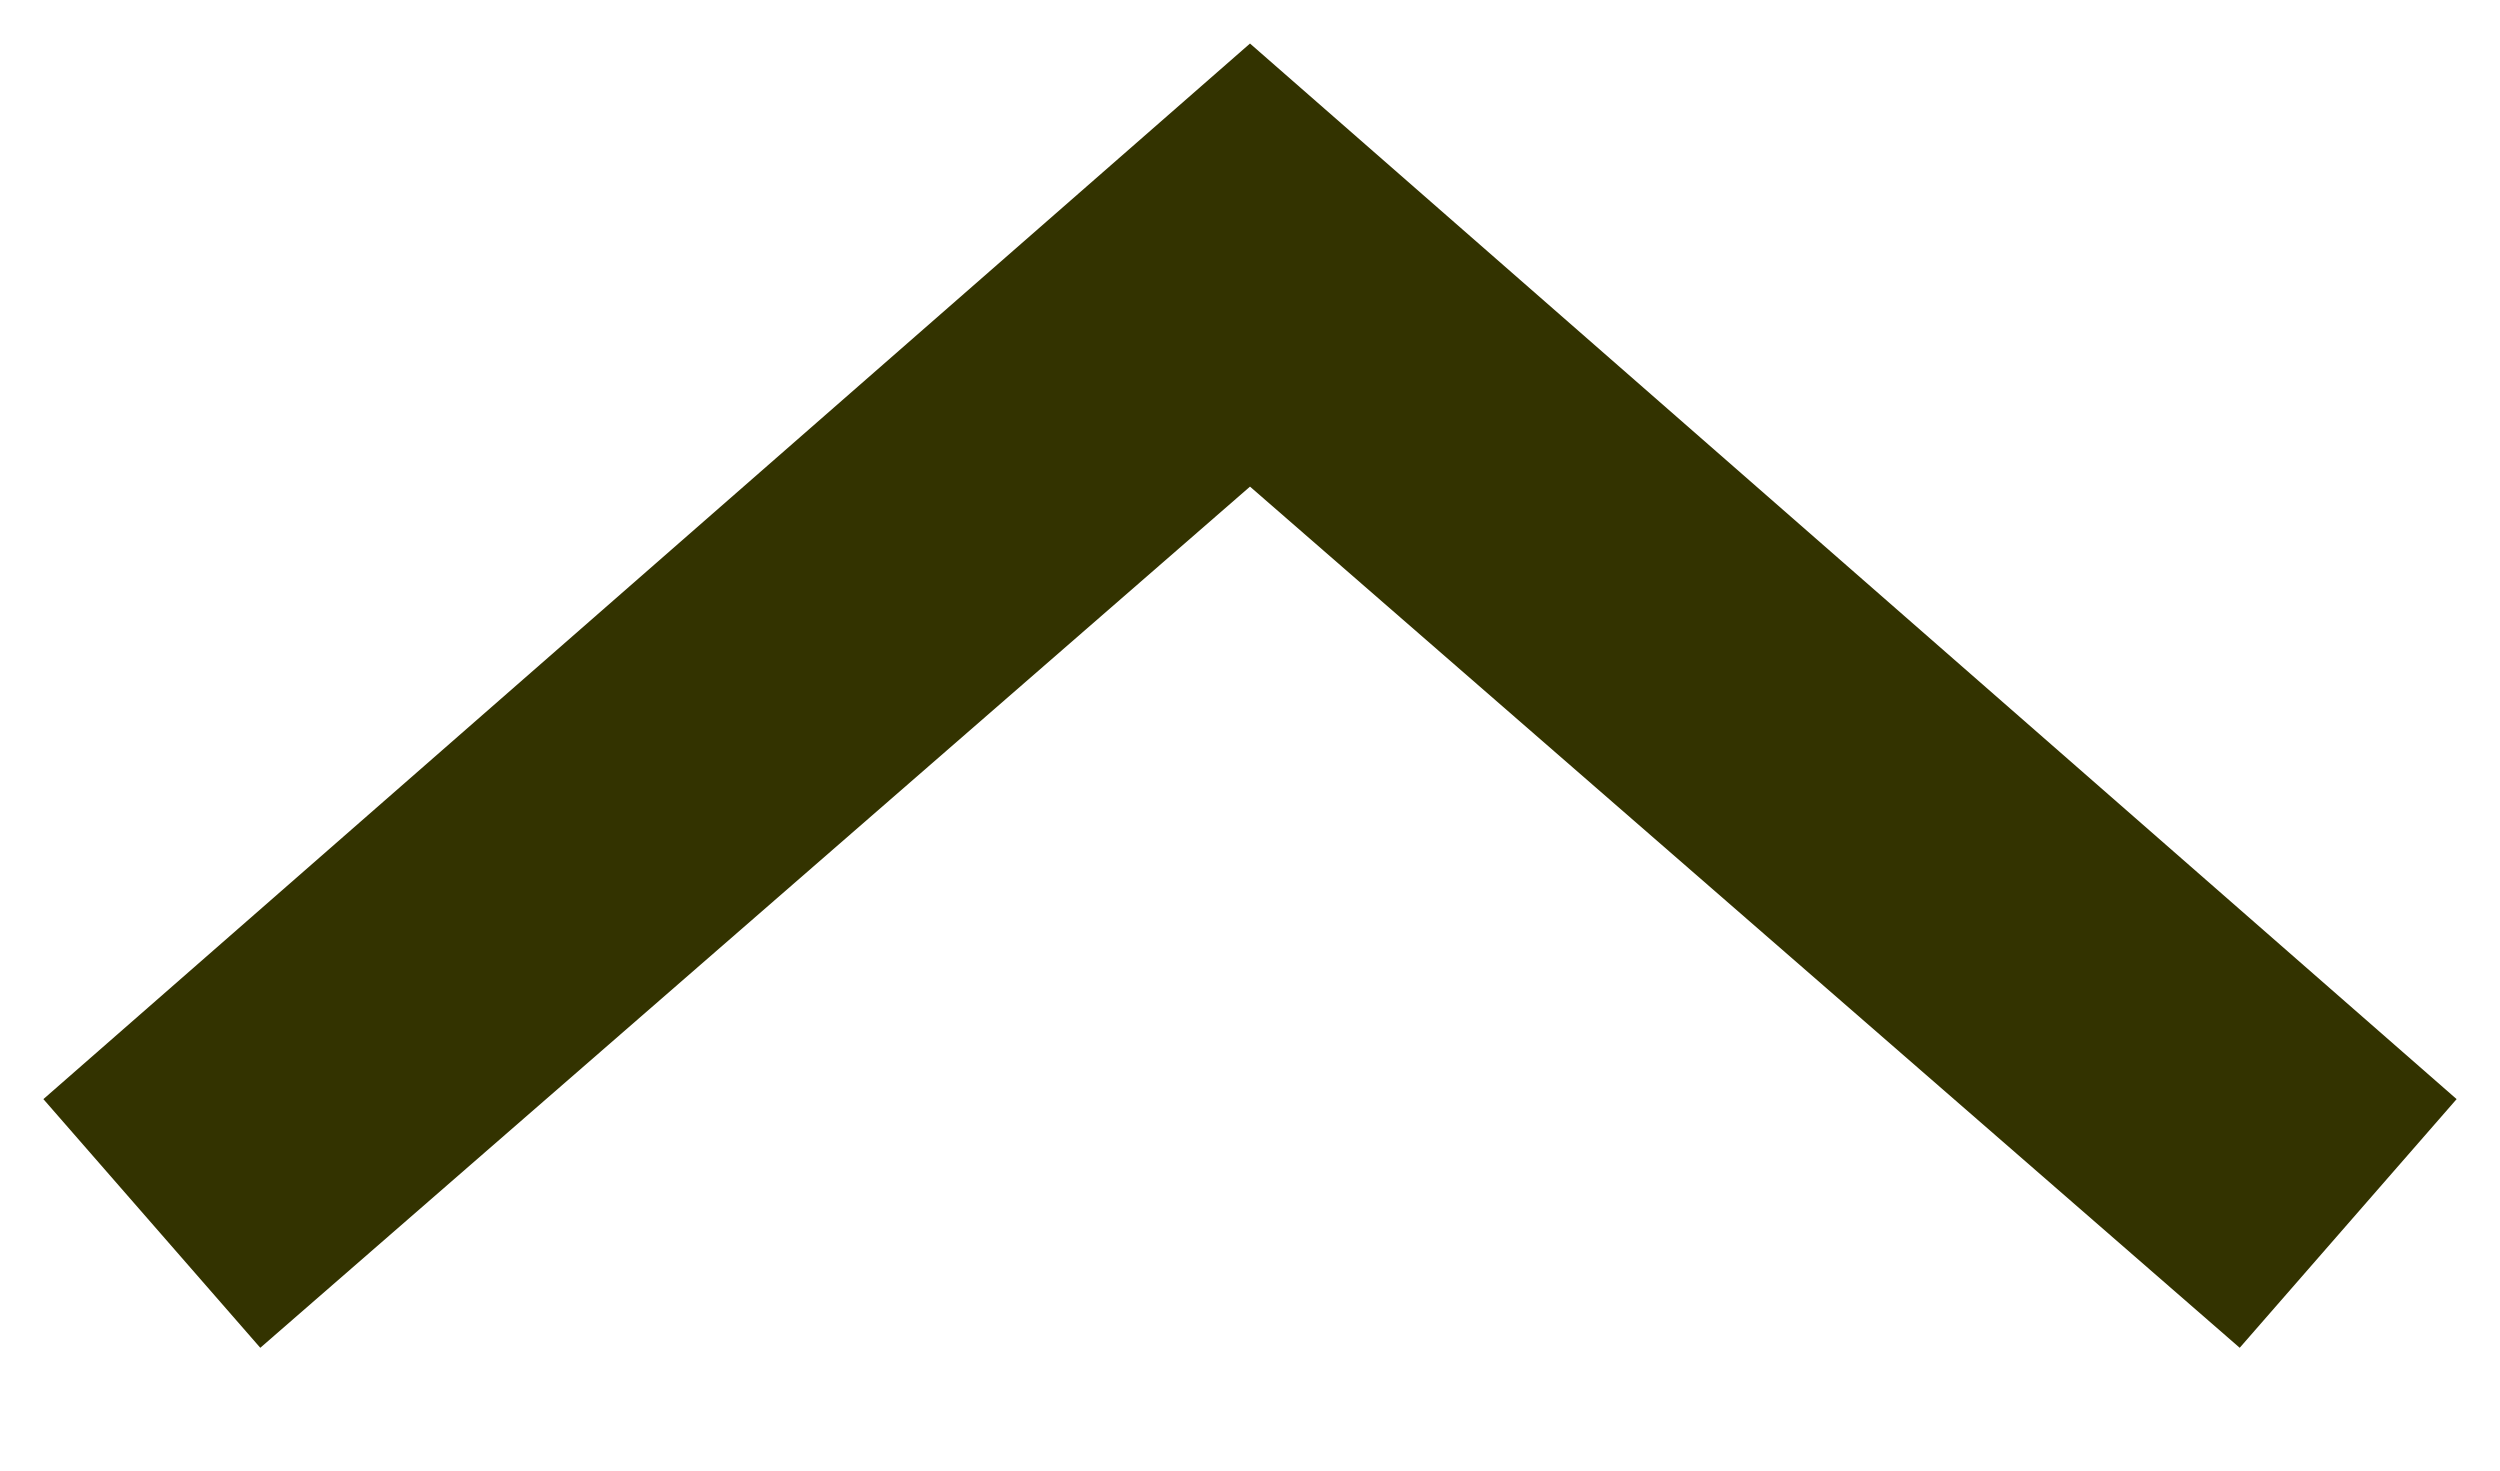
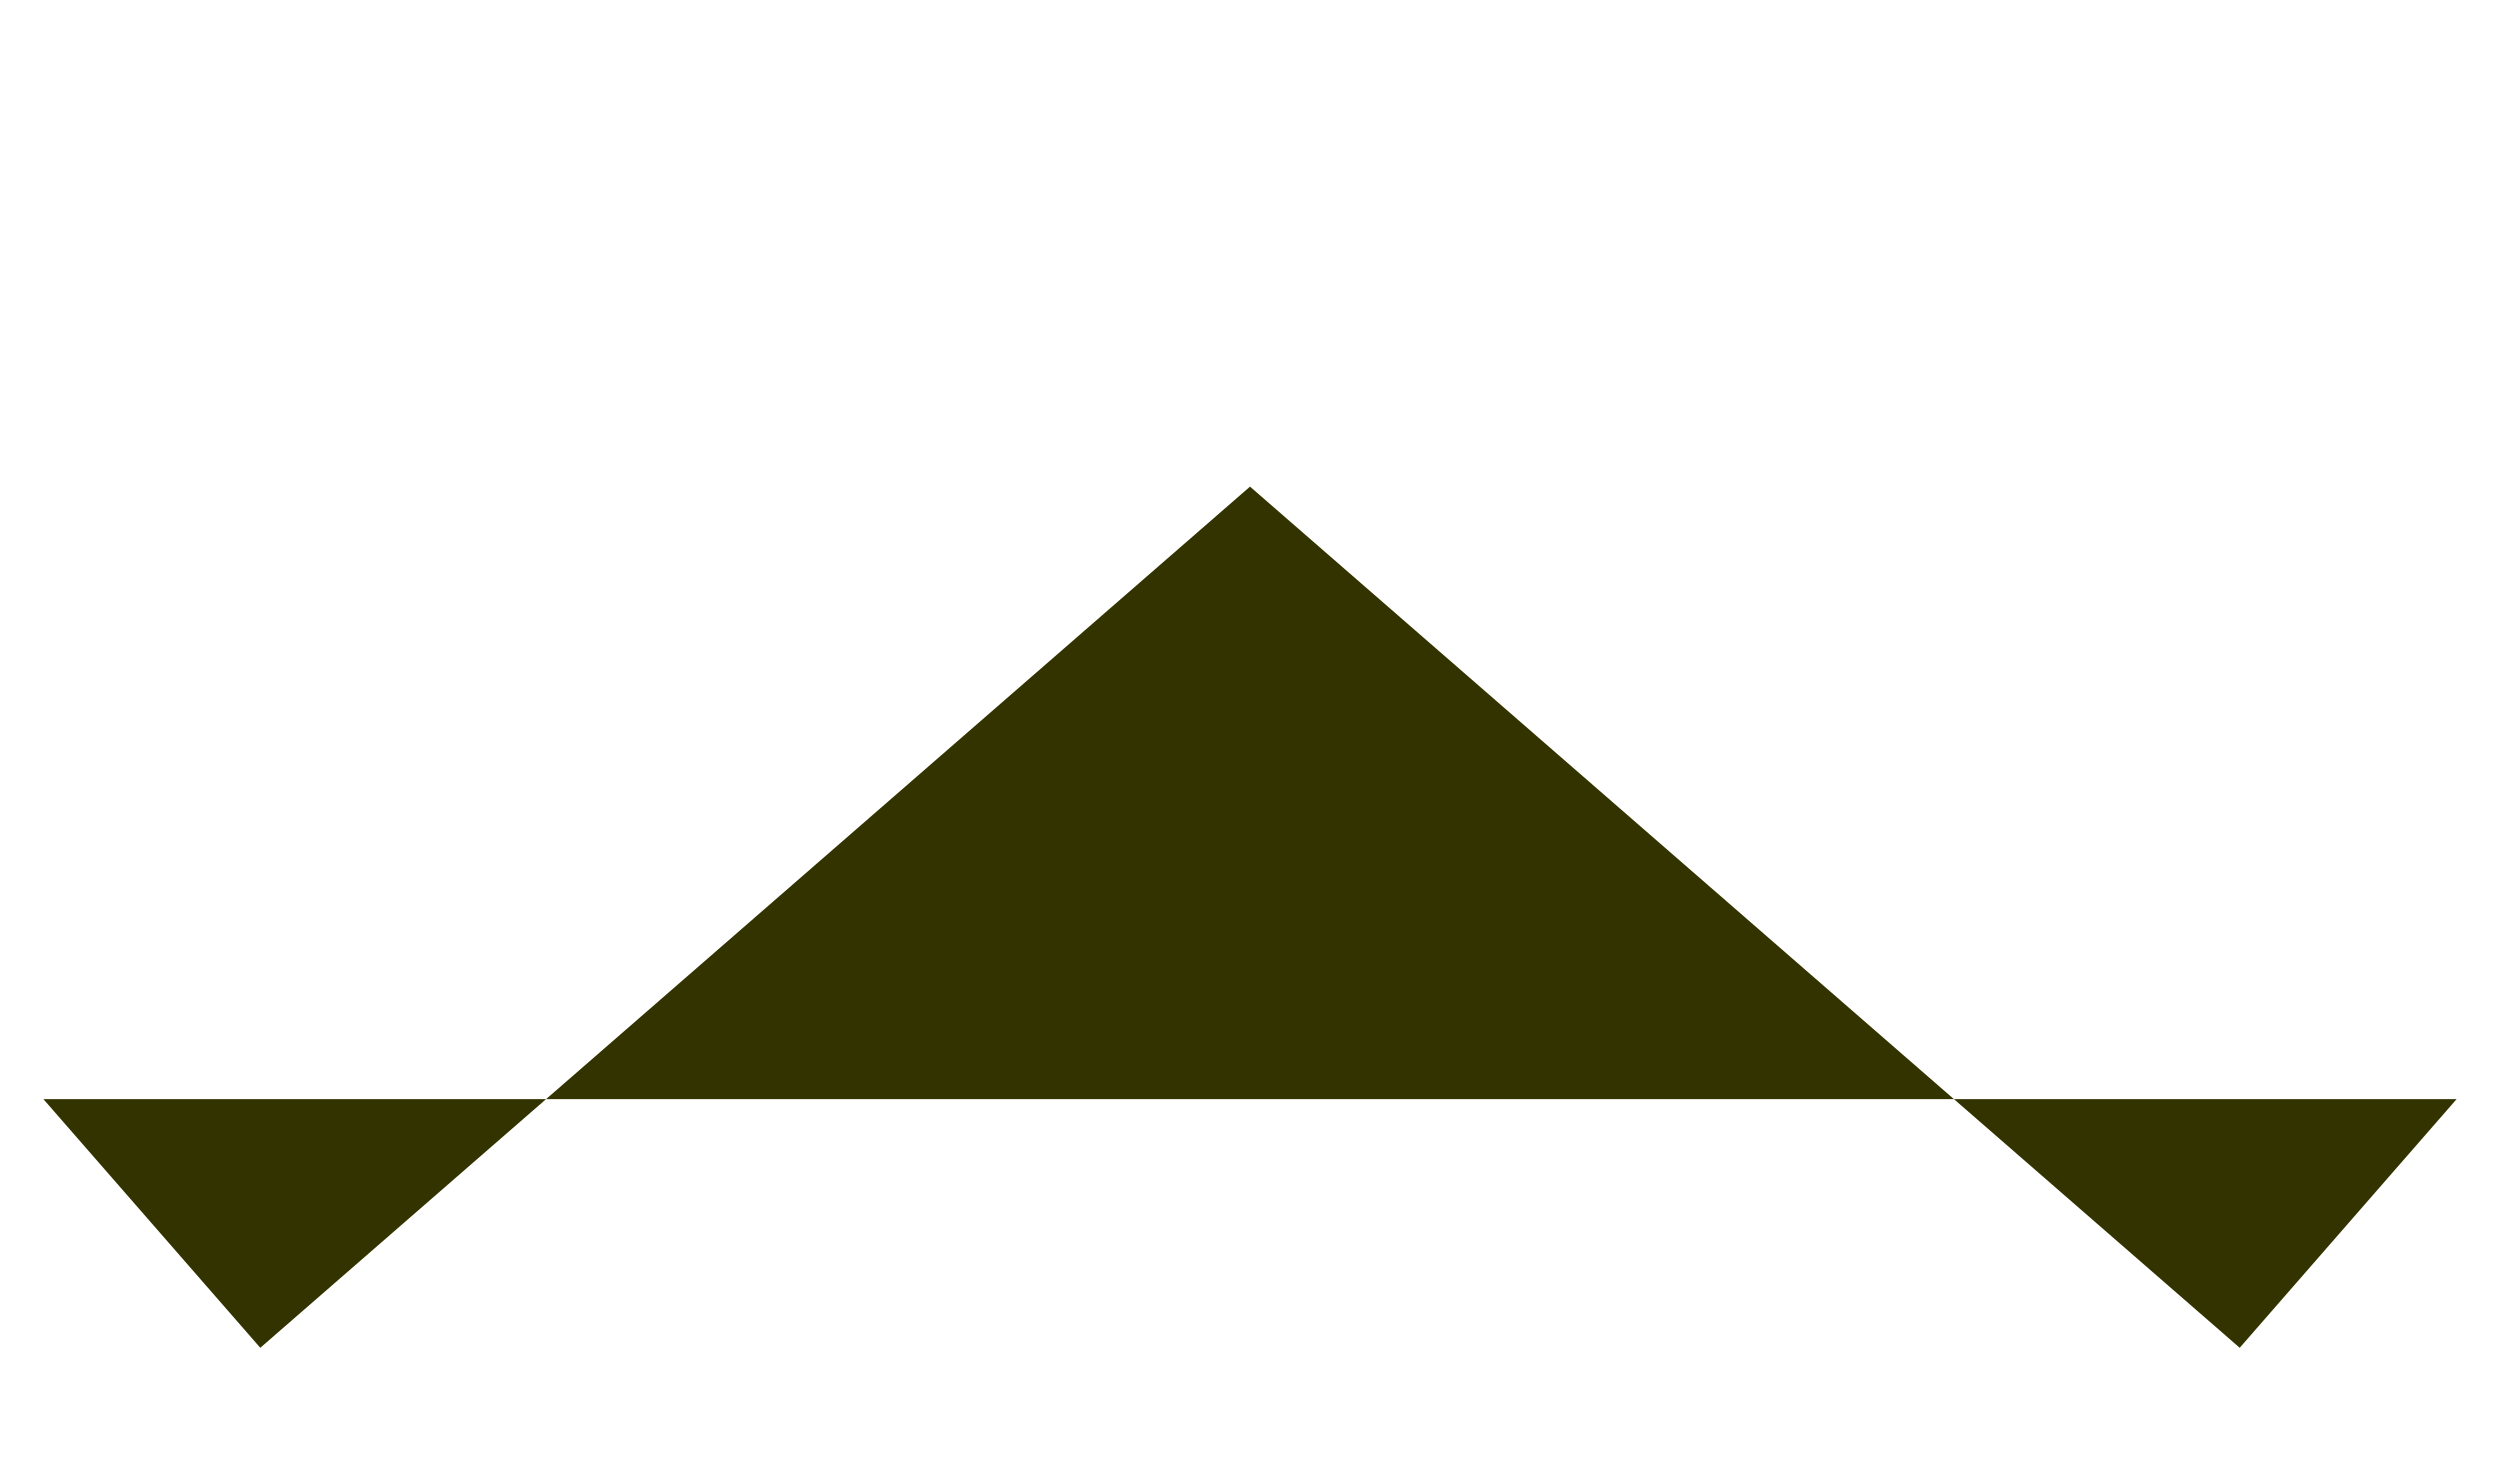
<svg xmlns="http://www.w3.org/2000/svg" width="17px" height="10px" viewBox="0 0 17 10" version="1.1">
  <title>Caret/Mobile Menu Large Caret</title>
  <desc>Created with Sketch.</desc>
  <g id="Mobile" stroke="none" stroke-width="1" fill="none" fill-rule="evenodd">
    <g id="M-Mega-Menu-EVEN-Phatter-Carets" transform="translate(-229, -136)" fill="#333300">
      <g id="Open-Menu">
        <g id="Body-Care" transform="translate(0, 112)">
          <g id="Caret/Mobile-Menu-Large-Caret" transform="translate(229, 24)">
            <g id="Shape">
-               <path d="M15.23,0.295 L16.705,1.986 L8.5,9.164 L0.295,1.986 L1.77,0.295 L8.5,6.151 L15.23,0.295 Z" fill-rule="nonzero" transform="translate(8.5, 4.73) rotate(180) translate(-8.5, -4.73) " />
+               <path d="M15.23,0.295 L16.705,1.986 L0.295,1.986 L1.77,0.295 L8.5,6.151 L15.23,0.295 Z" fill-rule="nonzero" transform="translate(8.5, 4.73) rotate(180) translate(-8.5, -4.73) " />
            </g>
          </g>
        </g>
      </g>
    </g>
  </g>
</svg>